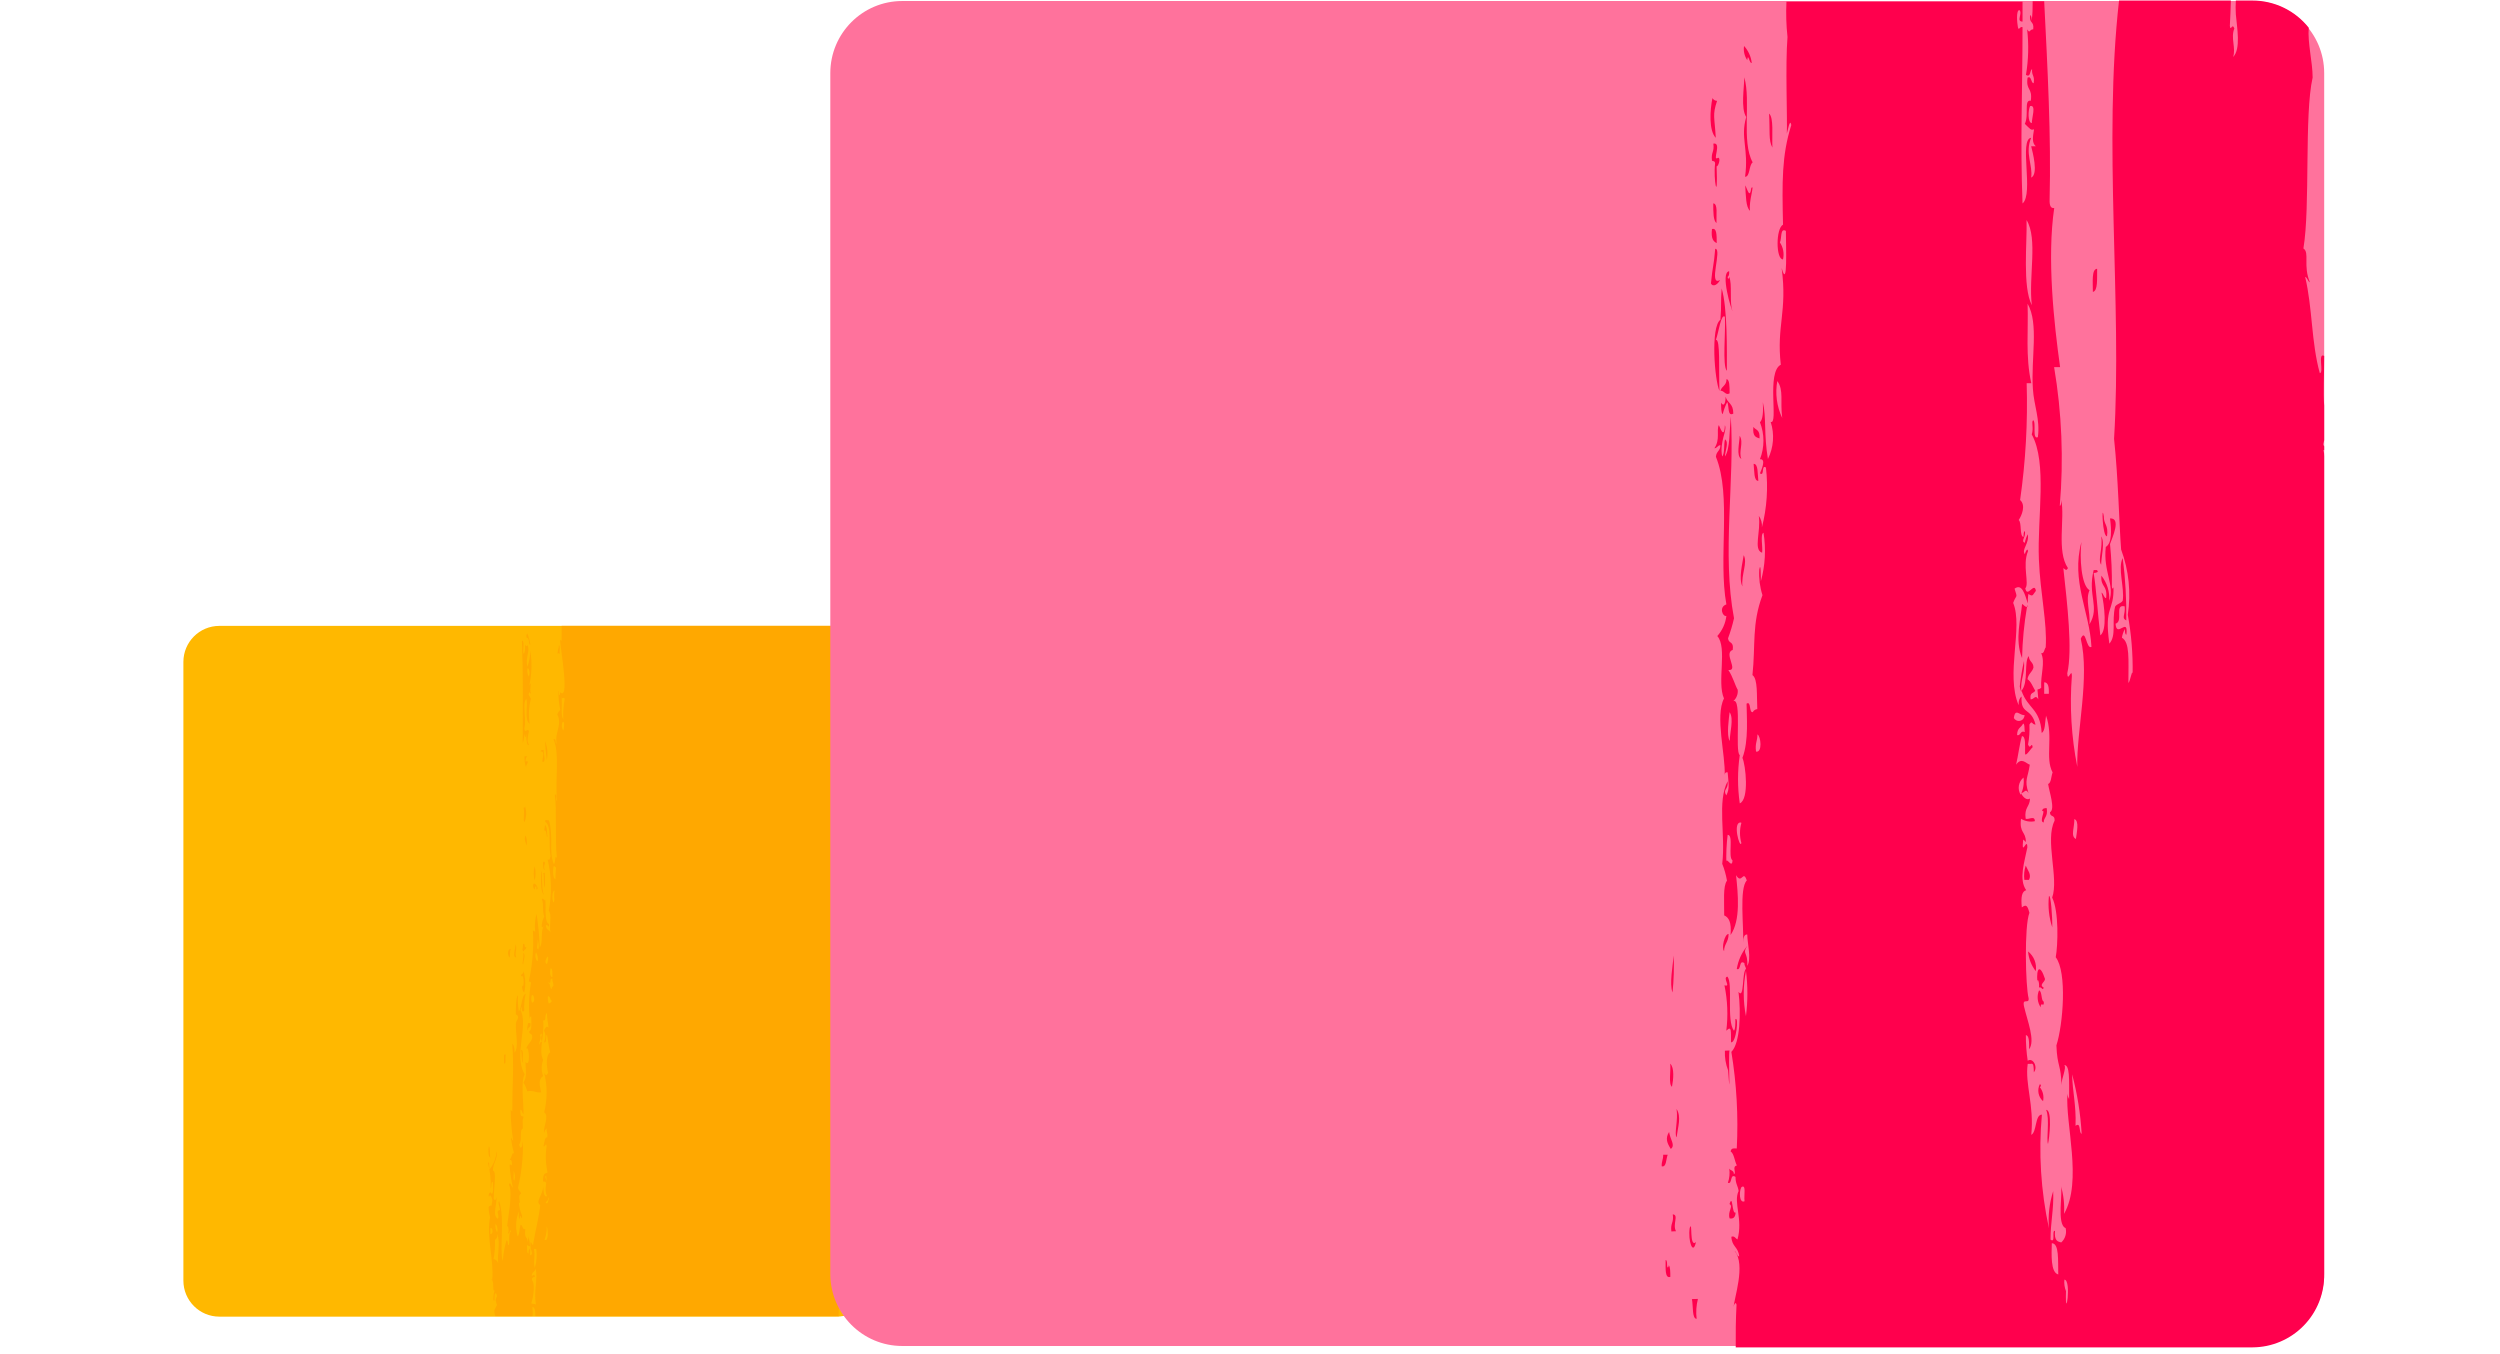
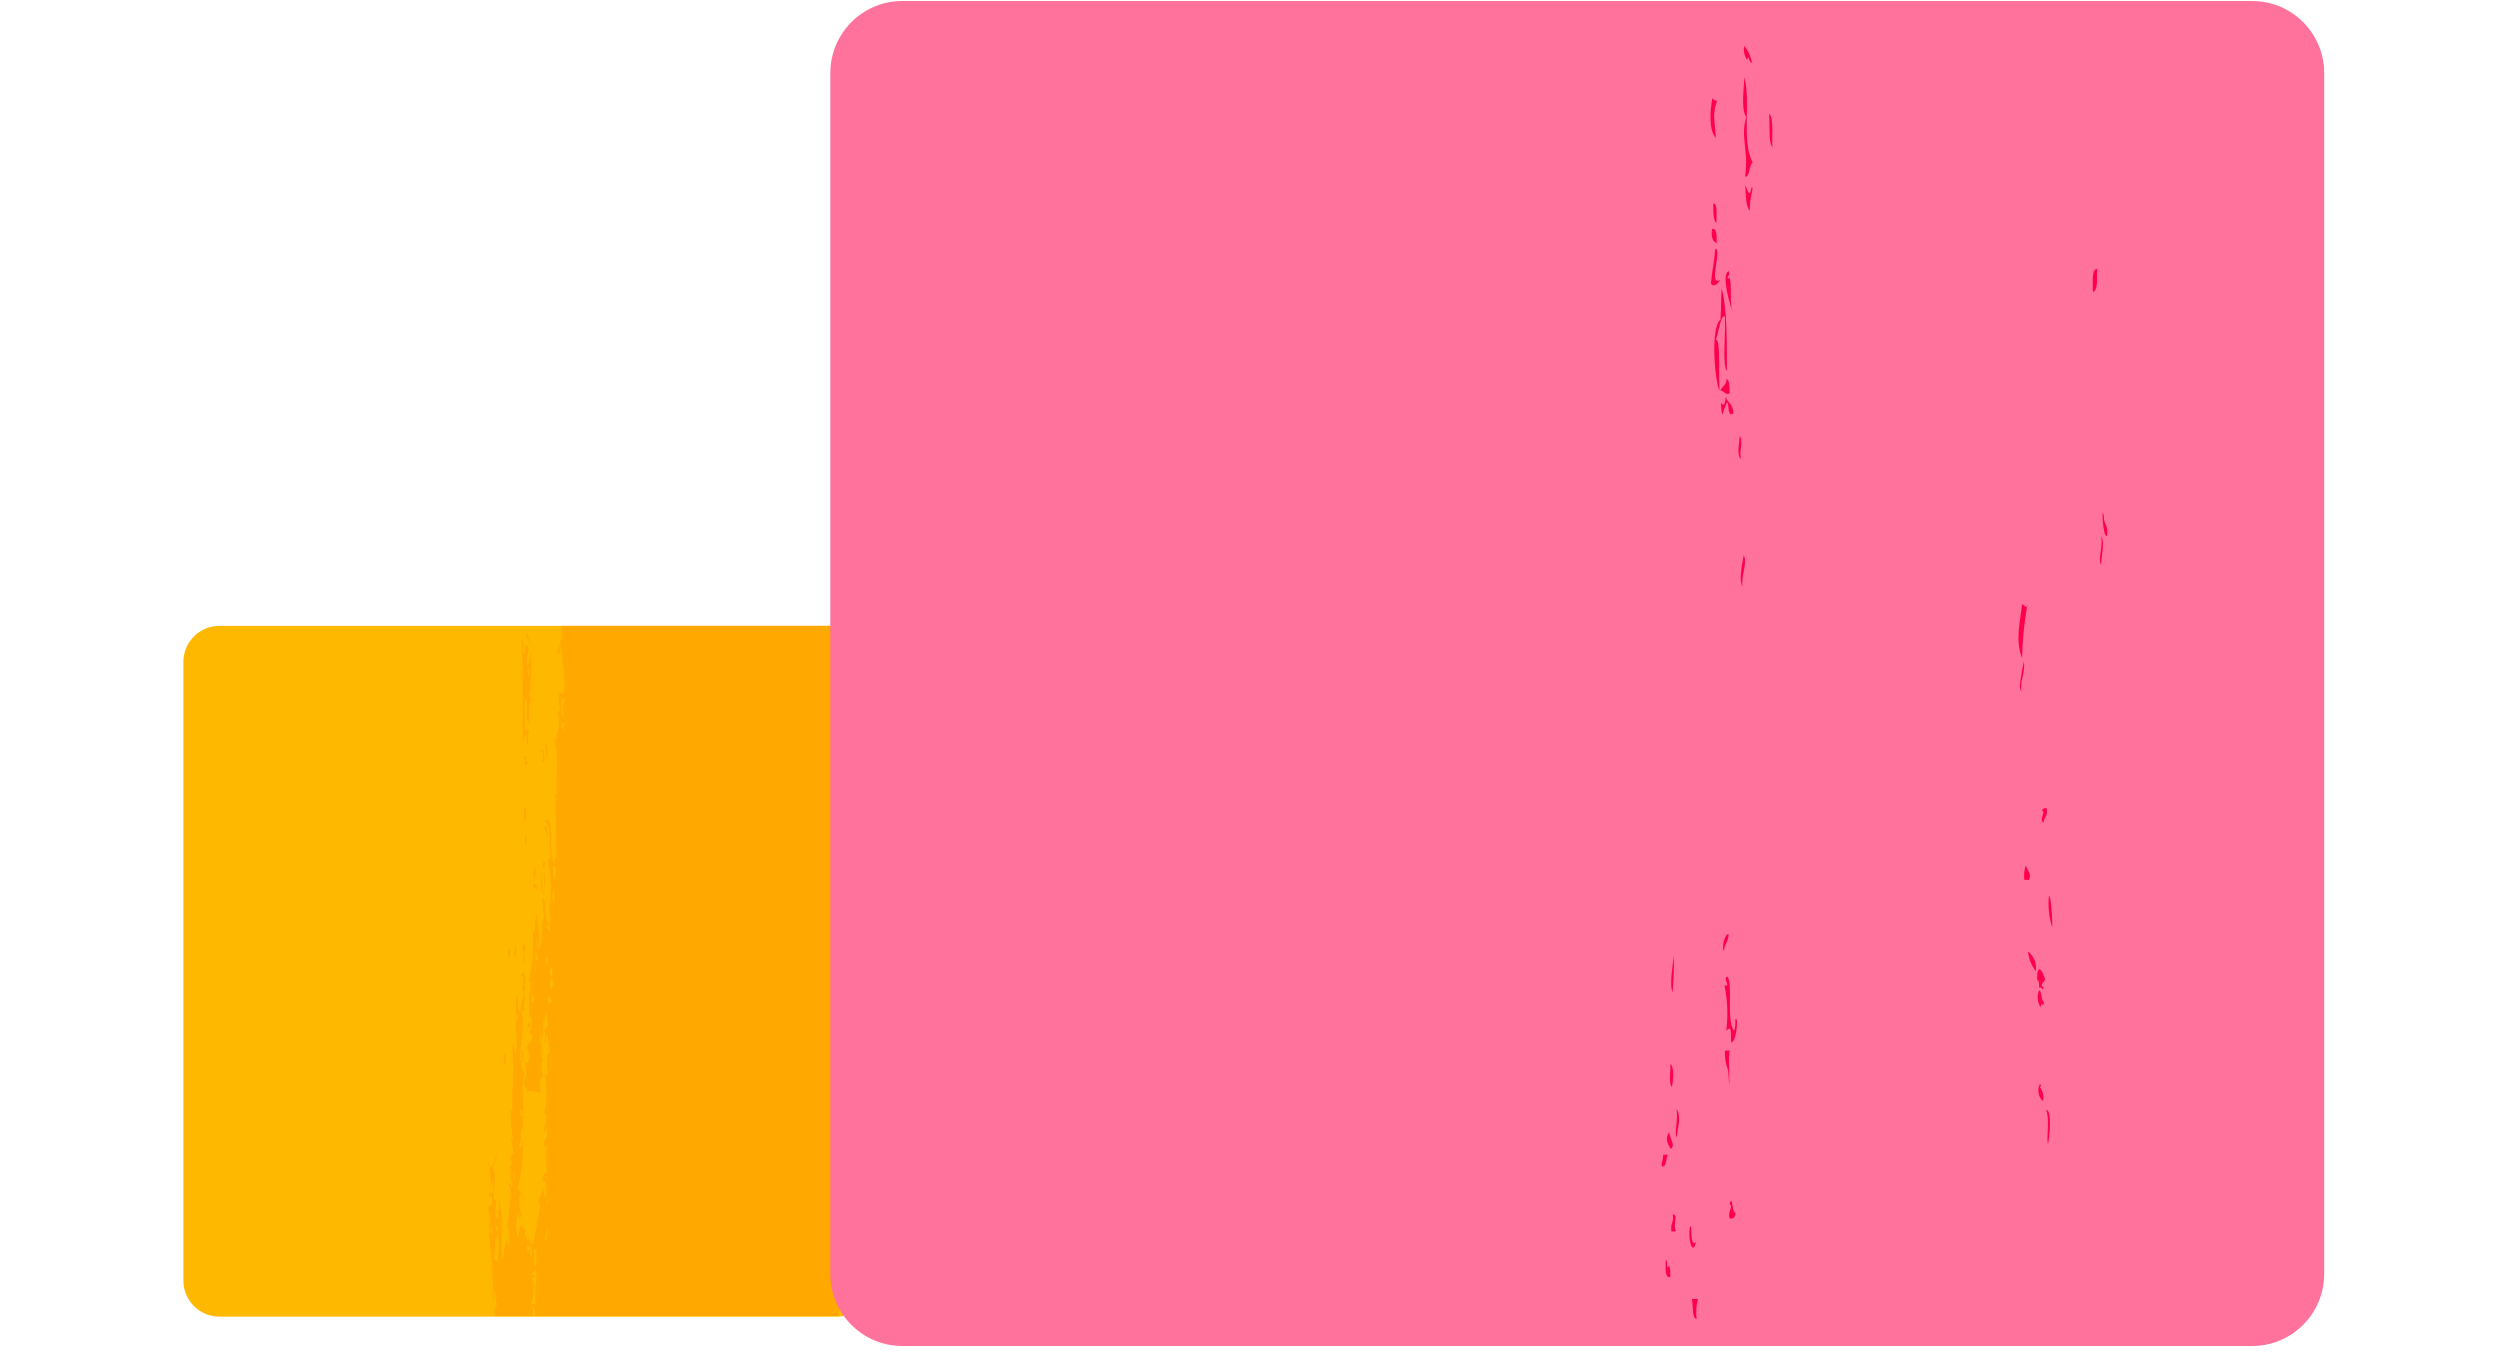
<svg xmlns="http://www.w3.org/2000/svg" width="96" height="52" viewBox="0 0 96 52" fill="none">
  <path d="M8.423 50.559H32.126C32.889 50.559 33.508 49.939 33.508 49.174V25.419C33.508 24.654 32.889 24.034 32.126 24.034L8.423 24.034C7.66 24.034 7.042 24.654 7.042 25.419L7.042 49.174C7.042 49.939 7.66 50.559 8.423 50.559Z" fill="#FFB800" />
  <path d="M18.869 49.13L18.901 49.17C18.896 49.143 18.892 49.12 18.869 49.13Z" fill="#FFA800" />
-   <path d="M18.834 44.456C18.79 44.354 18.834 44.084 18.772 44.013C18.75 44.146 18.732 44.421 18.834 44.456Z" fill="#FFA800" />
  <path d="M20.171 32.084C20.127 32.261 20.171 32.324 20.233 32.474C20.233 32.297 20.229 32.137 20.171 32.084Z" fill="#FFA800" />
  <path d="M20.136 31.578C20.219 31.381 20.228 31.16 20.162 30.957C20.162 31.001 20.136 31.023 20.105 31.015C20.158 31.227 20.073 31.445 20.136 31.578Z" fill="#FFA800" />
  <path d="M20.206 36.362C20.109 36.433 20.18 36.18 20.087 36.251C20.087 36.429 20.02 36.486 20.117 36.535C20.122 36.429 20.215 36.491 20.206 36.362Z" fill="#FFA800" />
  <path d="M20.091 37.041C20.091 36.872 20.21 36.655 20.091 36.597C20.131 36.784 20.024 36.988 20.091 37.041Z" fill="#FFA800" />
  <path d="M20.233 29.208C20.14 29.377 20.184 29.022 20.264 29.04H20.144C20.133 29.19 20.155 29.342 20.206 29.483C20.175 29.346 20.33 29.306 20.233 29.208Z" fill="#FFA800" />
  <path d="M20.365 24.753C20.341 24.601 20.301 24.453 20.246 24.309C20.246 24.34 20.246 24.376 20.215 24.367V24.478C20.365 24.513 20.277 24.771 20.365 24.753Z" fill="#FFA800" />
  <path d="M19.356 40.498C19.356 40.613 19.356 40.724 19.356 40.835C19.472 40.884 19.357 40.538 19.441 40.498H19.356Z" fill="#FFA800" />
  <path d="M20.003 40.312C20.056 40.436 20.003 40.782 20.096 40.813C20.021 40.627 20.158 40.356 20.003 40.312Z" fill="#FFA800" />
  <path d="M19.564 36.775C19.604 36.704 19.564 36.508 19.618 36.438C19.48 36.442 19.48 36.659 19.564 36.775Z" fill="#FFA800" />
  <path d="M20.043 37.831C20.043 37.964 20.074 38.075 20.131 38.111C20.194 37.831 20.182 37.54 20.096 37.267C20.122 37.445 19.998 37.347 20.007 37.494C20.153 37.347 20.118 38.062 20.043 37.831Z" fill="#FFA800" />
  <path d="M19.795 36.26C19.795 36.446 19.662 36.766 19.826 36.766C19.751 36.606 19.875 36.407 19.795 36.26Z" fill="#FFA800" />
  <path d="M21.46 24.779C21.46 24.904 21.371 25.086 21.433 25.117C21.433 25.05 21.464 25.081 21.491 25.117C21.473 25.019 21.526 24.784 21.46 24.779Z" fill="#FFA800" />
  <path d="M20.915 33.468C20.915 33.513 20.915 33.535 20.857 33.526C20.911 33.646 20.857 33.97 20.919 34.09C20.934 33.883 20.933 33.675 20.915 33.468V33.468Z" fill="#FFA800" />
  <path d="M20.769 33.415C20.795 33.739 20.724 34.21 20.892 34.369C20.768 34.103 20.861 33.642 20.769 33.415Z" fill="#FFA800" />
  <path d="M20.366 39.287H20.278C20.278 39.318 20.211 39.553 20.278 39.566C20.264 39.38 20.406 39.513 20.366 39.287Z" fill="#FFA800" />
  <path d="M32.202 50.55C32.202 50.132 32.259 49.662 32.242 49.125C32.286 49.125 32.326 49.125 32.33 49.067C32.405 49.55 32.429 50.04 32.401 50.527C32.712 50.464 32.992 50.294 33.193 50.048C33.394 49.801 33.504 49.492 33.504 49.174V25.419C33.504 25.051 33.358 24.699 33.099 24.439C32.84 24.18 32.489 24.034 32.122 24.034H21.566C21.566 24.225 21.566 24.411 21.566 24.606C21.535 24.606 21.521 24.526 21.508 24.606C21.535 24.988 21.88 26.936 21.508 26.581C21.508 26.621 21.508 26.692 21.477 26.692C21.446 26.692 21.477 26.532 21.446 26.523C21.44 26.769 21.462 27.015 21.513 27.256C21.465 27.307 21.426 27.365 21.398 27.429C21.606 27.841 21.287 28.13 21.375 28.556C21.3 28.556 21.375 28.339 21.256 28.387C21.504 28.96 21.305 29.941 21.393 30.748C21.318 30.748 21.42 30.433 21.305 30.526C21.389 31.112 21.305 32.213 21.384 32.949C21.291 32.776 21.344 33.158 21.265 33.176C21.065 32.688 21.265 32.155 21.079 31.494C21.034 31.525 20.924 31.432 20.933 31.552C21.203 31.729 21.048 32.439 21.145 32.883C21.101 32.91 21.145 33.06 21.03 33.003C21.181 33.649 21.196 34.32 21.074 34.973C21.207 35.133 21.074 35.523 21.141 35.812C21.096 35.692 20.972 35.727 20.963 35.537C21.039 35.47 21.092 35.705 21.079 35.479C20.866 35.408 21.003 34.676 20.924 34.525C20.924 34.671 20.875 34.449 20.809 34.525C20.893 34.764 20.809 34.969 20.901 35.195C20.813 35.324 20.729 35.794 20.901 35.532C20.733 35.732 20.87 36.18 20.729 36.384C20.71 35.952 20.669 35.521 20.605 35.093C20.541 35.313 20.523 35.544 20.552 35.772C20.534 35.77 20.517 35.764 20.502 35.755C20.486 35.746 20.473 35.733 20.463 35.719C20.502 36.381 20.449 37.046 20.304 37.693C20.335 37.693 20.384 37.693 20.388 37.747C20.309 38.213 20.294 38.688 20.344 39.158C20.344 39.087 20.344 39.02 20.401 39.042C20.401 39.286 20.432 39.579 20.317 39.606C20.317 39.735 20.445 39.655 20.437 39.828C20.428 40.001 20.255 40.085 20.206 40.272C20.317 40.094 20.384 41.031 20.18 40.782C20.18 41.133 20.251 41.324 20.1 41.572C20.166 41.675 20.215 41.787 20.246 41.905C20.53 41.86 20.561 41.976 20.778 41.945C20.711 41.647 20.676 41.43 20.857 41.324C20.783 41.123 20.783 40.903 20.857 40.702C20.671 40.325 20.915 39.815 20.857 39.184C20.999 39.211 20.893 38.994 21.003 38.896C21.003 39.1 21.043 39.273 21.065 39.46C20.972 39.38 20.95 39.46 20.888 39.575C20.925 39.643 20.944 39.719 20.944 39.797C20.944 39.874 20.925 39.95 20.888 40.019C21.012 40.081 20.941 39.779 21.003 39.735C21.048 39.948 21.07 40.214 21.127 40.405C20.963 40.516 20.977 40.933 21.048 41.195C20.977 41.31 20.968 41.31 20.897 41.195C21.02 41.695 21.02 42.217 20.897 42.717C21.11 42.859 20.831 43.321 20.897 43.507C20.904 43.44 20.936 43.378 20.986 43.334C20.986 43.507 21.034 43.498 21.017 43.671C20.902 43.671 20.91 43.884 20.871 44.013C20.928 44.066 20.968 43.84 20.99 44.013C20.939 44.349 20.951 44.692 21.026 45.025C20.933 45.078 20.848 45.025 20.853 45.371C20.876 45.365 20.9 45.367 20.922 45.377C20.943 45.386 20.961 45.403 20.972 45.424C21.008 45.282 20.884 45.193 20.972 45.14C21.03 45.446 20.87 45.677 21.008 45.93C20.875 46.001 20.871 45.712 20.857 45.539C20.857 45.903 20.534 46.134 20.747 46.276C20.68 46.835 20.565 47.212 20.468 47.803C20.423 47.803 20.415 47.714 20.379 47.692C20.322 47.993 20.53 48.166 20.352 48.202C20.376 47.956 20.355 47.708 20.291 47.47C20.298 47.55 20.278 47.63 20.233 47.696C20.299 47.448 20.118 47.647 20.171 47.195C20.056 47.243 20.078 47.03 19.989 47.03C19.945 47.164 19.954 47.403 19.879 47.474C19.784 47.159 19.801 46.82 19.927 46.516C19.927 46.596 19.896 46.809 19.958 46.795C19.958 46.485 20.065 46.99 20.047 46.68C19.978 46.518 19.936 46.345 19.923 46.169C20.043 46.28 19.843 45.916 20.012 45.832C19.98 45.735 19.91 45.721 19.892 45.61C20.028 45.029 20.092 44.432 20.082 43.835C20.047 43.919 20.082 44.088 19.967 44.066C19.967 44.008 19.941 43.999 19.936 43.951C20.065 43.778 19.936 43.4 20.078 43.329C20.078 43.041 20.047 43.05 20.105 42.886C20.038 42.837 19.967 42.921 19.985 42.61C20.043 42.61 20.043 42.757 20.105 42.775C20.105 42.331 19.994 41.528 20.149 41.252C19.706 40.529 20.313 39.362 19.98 38.776C20.02 38.776 20.007 38.679 20.038 38.665C20.038 38.812 20.038 38.865 20.131 38.829C20.12 38.603 20.138 38.377 20.184 38.155C20.02 38.239 20.047 38.678 19.923 38.838C19.888 38.633 19.878 38.425 19.892 38.217C19.803 38.292 19.808 38.798 19.808 38.954C19.808 38.954 19.901 38.98 19.896 39.065C19.892 39.149 19.817 39.211 19.812 39.291C19.786 39.668 19.936 40.214 19.759 40.418C19.759 40.218 19.733 40.13 19.671 40.081C19.741 41.022 19.671 41.603 19.671 42.672C19.64 42.672 19.635 42.628 19.609 42.619C19.612 43.015 19.645 43.409 19.706 43.8C19.666 43.8 19.657 43.706 19.617 43.689C19.644 43.897 19.685 44.103 19.741 44.306C19.671 44.186 19.644 44.496 19.569 44.536C19.631 44.536 19.662 44.576 19.657 44.701C19.653 44.825 19.582 44.634 19.569 44.758C19.588 45.042 19.63 45.324 19.693 45.601C19.64 45.601 19.591 45.317 19.547 45.495C19.702 45.841 19.494 46.795 19.471 47.128C19.507 46.959 19.564 47.301 19.502 47.354C19.578 47.425 19.591 47.128 19.617 47.292C19.502 47.372 19.591 47.736 19.533 47.803C19.476 47.869 19.533 47.612 19.445 47.638C19.374 47.897 19.327 48.161 19.303 48.428C19.175 47.905 19.396 46.857 19.17 46.125C19.099 46.174 19.197 46.369 19.201 46.462C19.006 46.502 19.201 46.658 19.117 46.8C18.878 46.666 19.117 46.196 19.051 45.956C19.051 46.028 19.051 46.094 18.993 46.072C18.936 46.05 18.966 46.005 18.962 45.961C18.962 45.61 19.082 44.98 18.927 44.949C18.927 44.674 19.135 44.452 19.064 44.212C19.053 44.462 18.963 44.701 18.807 44.896C18.767 44.896 18.807 44.492 18.745 44.674C18.821 44.986 18.854 45.307 18.843 45.628C18.891 45.584 18.843 45.353 18.927 45.397C18.927 45.57 18.966 45.841 18.873 45.841C18.825 45.681 18.719 45.93 18.785 45.956C18.812 45.806 18.896 46.001 18.904 46.067C18.913 46.134 18.878 46.205 18.878 46.294C18.855 46.289 18.831 46.293 18.811 46.303C18.79 46.314 18.773 46.331 18.763 46.351C18.765 46.485 18.784 46.618 18.82 46.746C18.665 47.465 18.984 48.464 18.9 49.152C18.98 49.294 18.9 49.595 18.993 49.556C18.962 49.622 18.918 49.928 18.966 49.95C19.015 49.973 18.966 49.684 19.02 49.666C19.073 49.649 19.068 49.729 19.082 49.777C19.002 49.928 19.042 49.95 19.082 50.115C19.051 50.172 19.02 50.23 18.993 50.288C18.966 50.345 18.993 50.461 19.02 50.536H20.445C20.477 50.43 20.445 50.341 20.445 50.19C20.543 50.19 20.556 50.359 20.561 50.536H32.135L32.202 50.55ZM33.402 47.292C33.468 47.332 33.402 47.607 33.433 47.736C33.291 47.643 33.393 47.523 33.402 47.292ZM33.145 48.482C33.278 48.482 33.145 48.65 33.18 48.819C33.105 48.739 33.123 48.624 33.145 48.482V48.482ZM20.428 38.497C20.39 38.406 20.39 38.304 20.428 38.213C20.521 38.181 20.561 38.519 20.428 38.497V38.497ZM20.587 36.575C20.646 36.677 20.668 36.796 20.649 36.912C20.578 36.886 20.525 36.699 20.587 36.575V36.575ZM20.676 36.46C20.561 36.406 20.676 36.269 20.64 36.069C20.69 36.193 20.702 36.329 20.676 36.46V36.46ZM20.791 40.01C20.742 40.01 20.738 40.054 20.733 40.125C20.658 40.014 20.817 39.912 20.733 39.73C20.769 39.73 20.786 39.73 20.791 39.673C20.848 39.792 20.729 39.775 20.809 40.005L20.791 40.01ZM18.829 47.39C18.829 47.314 18.829 47.239 18.829 47.163C18.94 47.115 18.94 47.425 18.829 47.385V47.39ZM19.09 47.328C19.032 47.226 19.01 47.107 19.029 46.99C19.064 47.037 19.089 47.092 19.099 47.149C19.11 47.207 19.107 47.267 19.09 47.323V47.328ZM19.13 48.508C19.118 48.468 19.095 48.431 19.064 48.403C19.032 48.374 18.994 48.354 18.953 48.344C19 48.103 19.018 47.857 19.006 47.612C19.046 47.559 19.117 47.563 19.09 47.381C19.228 47.692 19.082 48.202 19.13 48.504V48.508ZM19.75 45.335C19.684 45.313 19.75 45.06 19.715 44.945C19.777 45.064 19.79 45.202 19.75 45.331V45.335ZM20.299 48.135C20.224 48.135 20.242 47.949 20.237 47.798C20.25 47.818 20.267 47.834 20.289 47.843C20.31 47.853 20.334 47.856 20.357 47.851C20.366 48.02 20.277 47.945 20.299 48.131V48.135ZM20.578 50.097C20.508 50.044 20.516 50.097 20.401 50.048C20.494 49.782 20.552 49.24 20.423 49.16C20.423 49.059 20.477 49.027 20.543 49.041C20.516 48.881 20.499 48.979 20.423 48.992C20.423 48.828 20.547 48.854 20.569 48.703C20.658 49.156 20.49 49.538 20.578 50.093V50.097ZM20.538 48.69C20.463 48.464 20.565 48.246 20.503 47.958H20.592C20.624 48.202 20.606 48.449 20.538 48.686V48.69ZM20.91 47.612C20.97 47.448 20.998 47.275 20.995 47.101C21.048 47.199 21.07 47.709 20.91 47.607V47.612ZM20.959 46.201C20.959 46.094 21.07 46.152 21.043 45.974C21.052 45.993 21.062 46.011 21.074 46.028C21.048 46.107 21.052 46.24 20.959 46.196V46.201ZM21.149 37.183C21.225 37.183 21.207 37.369 21.212 37.52C21.119 37.534 21.101 37.294 21.149 37.179V37.183ZM21.03 36.739C21.083 36.739 21.03 36.952 21.003 37.023C20.884 36.957 20.981 36.792 21.03 36.73V36.739ZM21.074 38.541C21.042 38.452 21.03 38.356 21.039 38.261C21.132 38.23 21.119 38.412 21.189 38.426C21.183 38.453 21.169 38.478 21.148 38.497C21.128 38.516 21.102 38.528 21.074 38.532V38.541ZM21.242 37.862C21.225 37.876 21.211 37.893 21.201 37.913C21.191 37.933 21.185 37.955 21.185 37.977C21.11 37.977 21.141 37.755 21.065 37.755C21.065 37.689 21.096 37.72 21.096 37.755C21.172 37.755 21.096 37.538 21.212 37.587C21.198 37.707 21.251 37.693 21.251 37.853L21.242 37.862ZM21.273 34.649C21.181 34.649 21.194 34.17 21.3 34.205C21.251 34.396 21.309 34.463 21.273 34.631V34.649ZM21.327 33.761C21.234 33.761 21.216 33.375 21.265 33.256C21.313 33.256 21.313 33.309 21.353 33.309C21.337 33.453 21.329 33.599 21.327 33.744V33.761ZM21.632 28.063C21.6 28.014 21.581 27.957 21.575 27.899C21.57 27.84 21.579 27.781 21.601 27.726C21.694 27.651 21.659 27.997 21.632 28.041V28.063ZM21.632 27.62C21.53 27.504 21.588 27.065 21.57 26.776C21.628 26.874 21.623 26.736 21.685 26.83C21.639 27.08 21.619 27.334 21.628 27.589L21.632 27.62Z" fill="#FFA800" />
  <path d="M20.875 28.796C20.831 28.796 20.769 28.796 20.76 28.853C20.933 28.853 20.84 29.066 20.822 29.248C20.994 29.306 20.866 28.947 20.875 28.796Z" fill="#FFA800" />
  <path d="M20.91 33.074C20.91 33.145 20.879 33.109 20.852 33.074C20.852 33.22 20.852 33.402 20.915 33.407C20.848 33.18 20.972 33.198 20.91 33.074Z" fill="#FFA800" />
  <path d="M21.021 32.115C20.99 31.875 21.021 31.791 20.928 31.671C20.928 31.778 20.897 31.796 20.902 31.898C20.999 31.818 20.986 32.257 21.021 32.115Z" fill="#FFA800" />
  <path d="M20.365 24.983C20.362 25.196 20.323 25.406 20.25 25.605C20.166 25.223 20.374 25.001 20.25 24.757C20.25 24.846 20.184 24.802 20.162 24.757C20.162 24.908 20.162 25.09 20.104 25.099C20.051 25.037 20.17 24.628 20.042 24.593C20.095 26.009 20.073 27.127 20.073 28.534C20.117 28.445 20.113 28.267 20.162 28.192C20.162 28.236 20.162 28.303 20.188 28.303C20.215 28.303 20.188 28.192 20.219 28.192C20.193 28.401 20.259 28.716 20.312 28.583C20.215 28.489 20.277 28.236 20.312 28.077C20.255 27.935 20.157 28.197 20.135 27.97C20.232 27.606 20.038 27.02 20.21 26.838C20.29 27.038 20.117 27.651 20.339 27.793C20.289 27.473 20.305 27.147 20.387 26.834L20.299 26.67C20.348 26.461 20.352 26.714 20.387 26.608C20.312 26.506 20.445 26.062 20.325 26.328C20.422 25.886 20.435 25.43 20.365 24.983V24.983ZM20.312 25.995C20.254 25.895 20.234 25.777 20.255 25.663C20.33 25.64 20.365 25.902 20.294 25.995H20.312Z" fill="#FFA800" />
  <path d="M20.53 33.256C20.483 33.441 20.483 33.634 20.53 33.819C20.579 33.635 20.579 33.44 20.53 33.256V33.256Z" fill="#FFA800" />
  <path d="M20.933 28.454C20.939 28.699 20.962 28.944 20.999 29.186C21.044 28.941 21.021 28.687 20.933 28.454V28.454Z" fill="#FFA800" />
  <path d="M20.539 34.157C20.539 34.086 20.539 34.023 20.596 34.041V34.152C20.72 34.152 20.57 33.912 20.508 33.93C20.446 33.948 20.472 34.143 20.539 34.157Z" fill="#FFA800" />
  <path d="M86.485 0.039H34.647C33.121 0.039 31.884 1.279 31.884 2.808V48.917C31.884 50.446 33.121 51.686 34.647 51.686H86.485C88.011 51.686 89.249 50.446 89.249 48.917V2.808C89.249 1.279 88.011 0.039 86.485 0.039Z" fill="#FF729C" />
  <path d="M78.174 37.294C78.196 37.153 78.18 37.008 78.128 36.874C78.076 36.741 77.989 36.624 77.877 36.535C77.901 36.811 78.004 37.075 78.174 37.294V37.294Z" fill="#FF004D" />
  <path d="M64.017 48.602C64.017 48.517 64.017 48.384 63.96 48.384C63.96 48.717 63.929 49.103 64.141 49.032C64.141 48.872 64.141 48.633 64.079 48.588C64.079 48.659 64.03 48.726 64.017 48.602Z" fill="#FF004D" />
  <path d="M64.093 43.467C63.933 43.72 64.026 43.911 64.159 44.119C64.345 43.977 64.137 43.769 64.093 43.467Z" fill="#FF004D" />
  <path d="M64.27 36.69C64.239 37.063 64.097 37.8 64.226 38.111C64.273 37.639 64.288 37.164 64.27 36.69V36.69Z" fill="#FF004D" />
  <path d="M66.325 15.438C66.404 15.576 66.325 16.015 66.559 15.882C66.559 15.478 66.338 15.496 66.263 15.234C66.263 15.536 66.174 15.616 66.09 15.46C66.09 15.624 66.09 15.864 66.152 15.904C66.192 15.743 66.25 15.586 66.325 15.438V15.438Z" fill="#FF004D" />
  <path d="M64.204 41.732C64.261 41.448 64.301 41 64.137 40.844C64.168 41.102 64.062 41.639 64.204 41.732Z" fill="#FF004D" />
  <path d="M77.722 25.379C77.648 25.703 77.593 26.032 77.559 26.364C77.573 26.434 77.593 26.504 77.616 26.572C77.581 26.044 77.762 25.911 77.722 25.379Z" fill="#FF004D" />
  <path d="M78.479 31.582C78.479 31.374 78.647 31.378 78.594 31.032C78.523 31.032 78.426 31.032 78.417 31.148C78.581 31.081 78.275 31.56 78.479 31.582Z" fill="#FF004D" />
  <path d="M77.788 33.238C77.729 33.415 77.711 33.603 77.735 33.788H77.912C78.023 33.58 77.859 33.415 77.788 33.238Z" fill="#FF004D" />
  <path d="M77.647 23.195C77.607 23.723 77.355 24.567 77.647 25.272C77.662 24.612 77.726 23.953 77.837 23.302C77.758 23.32 77.722 23.222 77.647 23.195Z" fill="#FF004D" />
  <path d="M77.881 23.297C77.876 23.273 77.869 23.249 77.859 23.226C77.859 23.248 77.859 23.275 77.859 23.301L77.881 23.297Z" fill="#FF004D" />
  <path d="M64.38 42.584C64.447 43.001 64.283 43.547 64.38 43.675C64.434 43.263 64.571 42.886 64.38 42.584Z" fill="#FF004D" />
  <path d="M80.366 11.209C80.561 11.173 80.525 10.712 80.53 10.321C80.313 10.33 80.366 10.823 80.366 11.209Z" fill="#FF004D" />
  <path d="M80.91 20.59C80.972 20.147 80.781 20.147 80.786 19.827C80.693 19.259 80.733 20.639 80.91 20.59Z" fill="#FF004D" />
  <path d="M66.918 36.154C66.918 36.198 66.918 36.242 66.918 36.287C66.921 36.242 66.921 36.198 66.918 36.154Z" fill="#FF004D" />
  <path d="M66.236 40.347C66.225 40.606 66.267 40.864 66.36 41.106C66.462 42.562 66.36 40.614 66.413 40.338L66.236 40.347Z" fill="#FF004D" />
  <path d="M80.685 21.686C80.685 21.376 80.84 20.83 80.685 20.595C80.76 21.038 80.543 21.491 80.685 21.686Z" fill="#FF004D" />
  <path d="M66.329 37.502C66.135 37.551 66.489 37.92 66.219 37.835C66.338 38.409 66.362 38.998 66.29 39.579C66.498 39.375 66.467 39.579 66.471 40.023C66.666 40.076 66.781 39.011 66.639 39.136C66.639 39.3 66.639 39.539 66.582 39.579C66.285 39.184 66.56 37.738 66.329 37.502Z" fill="#FF004D" />
  <path d="M64.04 44.341H63.867C63.867 44.55 63.801 44.585 63.809 44.785C63.995 44.838 63.973 44.505 64.04 44.341Z" fill="#FF004D" />
  <path d="M66.417 46.786C66.55 46.813 66.639 46.751 66.647 46.56C66.501 46.649 66.546 45.815 66.413 46.236C66.577 46.329 66.329 46.516 66.417 46.786Z" fill="#FF004D" />
  <path d="M66.205 36.522C66.205 36.238 66.378 36.189 66.378 35.865C66.227 35.856 66.094 36.407 66.205 36.522Z" fill="#FF004D" />
  <path d="M64.359 47.279C64.212 47.017 64.482 46.649 64.234 46.631C64.283 46.964 64.137 46.955 64.181 47.288L64.359 47.279Z" fill="#FF004D" />
  <path d="M65.922 9.336C65.922 9.021 65.922 8.737 65.74 8.795C65.696 9.172 65.798 9.274 65.922 9.336Z" fill="#FF004D" />
  <path d="M67.267 2.413C67.239 2.172 67.135 1.945 66.971 1.765C66.942 1.956 66.986 2.152 67.095 2.311C67.126 1.992 67.183 2.475 67.267 2.413Z" fill="#FF004D" />
  <path d="M65.789 7.81C65.789 8.156 65.789 8.466 65.913 8.568C65.9 8.262 65.975 7.818 65.789 7.81Z" fill="#FF004D" />
  <path d="M66.236 12.163C66.272 12.713 66.13 14.058 66.312 14.24C66.312 13.494 66.338 11.826 66.112 11.076C66.068 11.626 66.112 11.679 66.064 12.278C65.678 12.553 65.842 14.621 66.028 15.012C65.993 14.187 66.068 13.015 65.891 13.05C65.997 12.767 66.086 12.025 66.236 12.163Z" fill="#FF004D" />
  <path d="M66.803 16.734C66.803 16.969 66.657 17.524 66.869 17.621C66.75 17.355 66.971 16.987 66.803 16.734Z" fill="#FF004D" />
  <path d="M66.958 21.318C66.918 21.607 66.754 22.206 66.909 22.521C66.861 22.046 67.117 21.611 66.958 21.318Z" fill="#FF004D" />
  <path d="M78.329 41.634C78.275 41.741 78.258 41.863 78.28 41.981C78.302 42.099 78.363 42.206 78.453 42.286C78.474 42.193 78.473 42.095 78.452 42.002C78.43 41.908 78.388 41.82 78.329 41.745C78.373 41.732 78.395 41.652 78.329 41.634Z" fill="#FF004D" />
  <path d="M66.417 15.105C66.417 14.835 66.417 14.573 66.298 14.559C66.298 14.817 66.121 14.812 66.067 15.003C66.222 15.003 66.258 15.194 66.417 15.105Z" fill="#FF004D" />
  <path d="M66.98 2.968C66.98 3.358 66.838 4.166 67.055 4.494C66.821 5.302 67.157 5.706 67.011 6.789C67.206 6.789 67.153 6.345 67.303 6.234C66.861 5.444 67.246 3.878 66.98 2.968Z" fill="#FF004D" />
  <path d="M65.886 5.293C65.842 4.49 65.749 4.428 65.935 3.873C65.899 3.872 65.864 3.862 65.832 3.843C65.801 3.825 65.776 3.798 65.758 3.767C65.661 4.233 65.616 5.014 65.886 5.293Z" fill="#FF004D" />
  <path d="M66.05 10.752C65.581 11.023 66.147 9.54 65.864 9.554C65.811 10.219 65.762 10.224 65.7 10.885C65.789 11.049 65.975 10.907 66.05 10.752Z" fill="#FF004D" />
-   <path d="M65.975 6.057C65.722 6.234 66.139 5.449 65.793 5.515C65.838 5.848 65.696 5.839 65.74 6.172C65.784 6.194 65.855 6.172 65.86 6.279C65.784 6.878 65.979 7.898 65.917 6.385C65.975 6.416 66.094 6.066 65.975 6.057Z" fill="#FF004D" />
  <path d="M66.528 11.937C66.404 11.662 66.528 10.88 66.4 10.632C66.4 10.694 66.355 10.756 66.342 10.632C66.386 10.605 66.408 10.539 66.4 10.415C66.041 10.459 66.497 11.95 66.528 11.937Z" fill="#FF004D" />
  <path d="M78.572 42.619C78.718 42.948 78.572 43.755 78.643 43.928C78.696 43.711 78.816 42.619 78.572 42.619Z" fill="#FF004D" />
  <path d="M65.124 47.696C64.859 47.944 65.005 46.808 64.885 47.155C64.81 47.647 65.014 48.233 65.124 47.696Z" fill="#FF004D" />
  <path d="M67.25 7.219C67.188 7.663 67.1 7.255 67.016 7.117C67.042 7.508 67.038 7.965 67.202 8.094C67.14 7.738 67.396 7.046 67.25 7.219Z" fill="#FF004D" />
  <path d="M78.298 38.031C78.254 38.136 78.237 38.252 78.249 38.365C78.26 38.479 78.3 38.589 78.364 38.683C78.364 38.617 78.364 38.554 78.422 38.572C78.48 38.59 78.488 38.572 78.48 38.461C78.373 38.435 78.422 38.057 78.298 38.031Z" fill="#FF004D" />
  <path d="M78.235 37.707C78.235 37.529 78.32 37.707 78.297 37.92C78.399 37.875 78.448 38.08 78.475 37.92C78.28 37.818 78.537 37.702 78.528 37.591C78.346 37.028 78.187 37.134 78.235 37.707Z" fill="#FF004D" />
  <path d="M78.678 34.414C78.637 34.818 78.68 35.226 78.807 35.612C78.816 35.208 78.749 34.321 78.678 34.414Z" fill="#FF004D" />
-   <path d="M67.33 16.392C67.29 16.76 67.432 16.791 67.565 16.836C67.591 16.481 67.414 16.521 67.33 16.392Z" fill="#FF004D" />
-   <path d="M67.52 18.465C67.489 18.194 67.52 17.803 67.339 17.812C67.37 18.083 67.343 18.473 67.52 18.465Z" fill="#FF004D" />
  <path d="M64.97 49.884C65.023 50.154 64.97 50.643 65.151 50.643C65.12 50.388 65.136 50.129 65.2 49.879L64.97 49.884Z" fill="#FF004D" />
-   <path d="M89.248 48.916V17.524C89.248 17.448 89.248 17.373 89.213 17.289C89.224 17.284 89.237 17.284 89.248 17.289V17.138C89.227 17.116 89.213 17.088 89.208 17.058C89.225 17.008 89.238 16.958 89.248 16.907V15.576C89.208 15.039 89.248 14.475 89.248 13.667C88.987 13.521 89.248 14.32 89.08 14.329C88.748 13.121 88.805 11.848 88.518 10.632C88.602 10.654 88.619 10.805 88.699 10.841C88.429 10.188 88.699 9.704 88.451 9.54C88.721 7.934 88.478 4.419 88.805 2.977C88.805 2.378 88.606 1.645 88.655 1.064C88.396 0.738 88.068 0.475 87.694 0.295C87.319 0.114 86.909 0.021 86.494 0.021H85.856C85.845 0.197 85.845 0.373 85.856 0.549C85.901 1.073 86.056 1.881 85.75 2.191C85.87 1.854 85.648 1.455 85.799 1.095C85.715 0.856 85.657 1.237 85.626 0.993C85.644 0.668 85.657 0.344 85.666 0.021H81.371C80.755 5.457 81.495 11.679 81.18 16.849C81.344 18.402 81.371 20.049 81.451 21.101C81.748 21.901 81.836 22.764 81.707 23.608C81.843 24.35 81.905 25.104 81.893 25.858C81.867 25.698 81.805 26.164 81.73 26.226C81.73 25.312 81.791 24.669 81.481 24.487C81.499 24.369 81.538 24.256 81.597 24.154C81.597 24.238 81.597 24.371 81.654 24.371C81.734 23.652 81.273 24.535 81.238 23.95C81.552 23.861 81.176 23.186 81.588 23.284C81.619 23.626 81.451 23.728 81.65 23.825C81.661 23.024 81.615 22.224 81.513 21.429C81.309 21.806 81.588 22.565 81.513 23.067C81.437 23.182 81.3 23.177 81.22 23.293C81.083 23.87 81.282 24.398 80.999 24.717C80.791 23.226 81.185 23.528 81.158 22.53C81.158 22.592 81.11 22.654 81.096 22.53C81.103 21.983 81.079 21.436 81.025 20.892C81.11 20.643 81.468 19.885 81.025 19.907C81.083 20.351 81.105 20.861 80.862 21.003C80.755 21.948 81.216 22.472 80.995 23.075C81.018 22.725 80.911 22.379 80.693 22.104C80.658 22.574 80.937 22.45 80.875 22.969C80.791 22.969 80.778 22.791 80.698 22.756C80.813 23.266 80.919 24.203 80.653 24.398C80.543 23.51 80.507 22.676 80.397 22.002C80.481 22.002 80.623 21.97 80.516 21.89H80.397C80.153 22.876 80.645 23.297 80.237 23.972C80.273 23.479 80.073 23.044 80.237 22.663C79.918 22.481 79.852 21.407 79.927 20.812C79.52 22.33 80.242 23.475 80.312 24.842C80.104 24.944 80.1 24.083 79.901 24.527C80.255 26.022 79.733 28.077 79.768 29.448C79.54 28.299 79.47 27.124 79.56 25.956C79.56 25.614 79.396 26.239 79.383 25.853C79.591 24.966 79.383 23.191 79.232 21.815C79.316 21.86 79.334 21.944 79.409 21.815C78.966 21.167 79.299 19.911 79.152 19.201C79.152 19.286 79.152 19.419 79.095 19.423C79.248 17.646 79.175 15.857 78.878 14.098H79.108C78.873 12.416 78.599 9.922 78.882 7.987C78.754 8.009 78.696 7.903 78.705 7.663C78.767 5.231 78.626 2.617 78.497 0.048H78.054C78.054 0.296 78.054 0.549 78.014 0.802C78.014 0.718 78.014 0.585 77.957 0.585C77.913 0.922 78.116 0.789 78.076 1.126C77.917 1.126 77.961 1.313 77.842 1.126C77.909 1.708 77.894 2.297 77.797 2.875C77.983 2.995 77.939 2.702 78.032 2.653C78.01 2.915 78.138 2.884 78.094 3.194C77.979 3.194 78.019 2.897 77.859 2.981C77.784 3.492 78.054 3.345 77.983 3.869C77.704 3.811 77.921 4.423 77.753 4.756C77.975 4.965 77.979 5.009 78.107 4.965C78.059 5.262 78.019 5.48 78.174 5.617H77.997C78.05 5.83 78.284 6.691 77.997 6.82C78.067 6.341 77.749 5.884 77.997 5.289C77.519 5.351 78.107 7.441 77.665 7.814C77.572 5.391 77.665 3.545 77.665 1.042C77.563 0.998 77.519 1.206 77.487 1.042C77.457 0.878 77.412 0.403 77.541 0.385C77.687 0.505 77.403 0.829 77.665 0.829C77.665 0.62 77.665 0.345 77.665 0.066H68.6C68.578 0.517 68.591 0.97 68.64 1.419C68.552 2.511 68.64 4.552 68.614 5.134C68.649 5.036 68.733 4.508 68.786 4.801C68.415 5.981 68.432 6.989 68.468 8.63C68.189 8.764 68.189 9.962 68.468 9.962C68.493 9.851 68.496 9.735 68.475 9.623C68.455 9.511 68.412 9.404 68.348 9.309C68.428 9.167 68.348 8.733 68.578 8.866C68.578 9.425 68.654 11.165 68.415 10.29C68.64 11.977 68.211 12.509 68.383 14.005C67.821 14.289 68.304 16.326 67.994 16.201C68.147 16.672 68.108 17.183 67.888 17.626C67.728 16.685 67.834 16.028 67.693 15.443C67.715 15.806 67.693 16.117 67.582 16.215C67.761 16.671 67.761 17.178 67.582 17.635C67.843 17.608 67.622 18.078 67.582 18.176C67.772 18.309 67.622 17.821 67.812 17.954C67.902 18.724 67.849 19.503 67.657 20.253C67.672 20.095 67.63 19.938 67.538 19.809C67.626 20.417 67.316 21.11 67.666 21.225C67.697 20.998 67.586 20.51 67.719 20.457C67.819 21.079 67.784 21.714 67.617 22.321C67.617 22.175 67.617 21.527 67.555 21.877C67.536 22.208 67.578 22.539 67.679 22.854C67.263 23.967 67.418 24.757 67.294 25.924C67.507 26.067 67.454 26.728 67.48 27.229C67.444 27.232 67.409 27.245 67.379 27.265C67.349 27.285 67.324 27.312 67.308 27.345C67.153 27.38 67.254 26.901 67.068 27.021C67.068 27.464 67.161 28.454 66.909 29.102C67.033 29.373 67.179 30.691 66.807 30.85C66.718 30.235 66.718 29.61 66.807 28.995C66.608 28.884 66.9 26.745 66.555 26.927C66.618 26.873 66.666 26.805 66.696 26.727C66.727 26.65 66.737 26.566 66.727 26.484C66.63 26.328 66.546 25.991 66.369 25.729C66.785 25.769 66.165 25.077 66.537 24.957C66.586 24.606 66.382 24.735 66.356 24.513C66.45 24.262 66.527 24.004 66.586 23.741C66.116 21.269 66.621 18.442 66.462 15.988C66.409 16.543 66.435 17.235 66.24 17.528C66.24 17.333 66.4 16.978 66.24 16.871C66.187 17.062 66.24 17.417 66.13 17.528C66.023 16.942 66.333 16.543 66.236 16.326C66.209 16.956 66.015 16.303 66.001 16.326C65.904 16.543 66.063 16.871 65.833 17.213C65.944 17.213 65.961 17.089 66.063 17.098C66.063 17.324 65.908 17.315 65.891 17.541C66.502 19.046 65.97 21.429 66.293 23.209C65.992 23.311 66.152 23.692 66.293 23.652C66.259 23.94 66.136 24.209 65.944 24.424C66.342 24.868 65.921 26.2 66.201 26.821C65.851 27.5 66.267 29.018 66.227 29.767C66.227 29.683 66.271 29.643 66.342 29.657C66.369 30.043 66.435 30.278 66.289 30.544C66.143 30.291 66.378 30.34 66.342 29.998C65.93 30.793 66.267 32.04 66.134 33.171C66.218 33.38 66.279 33.597 66.316 33.819C66.156 34.028 66.214 34.636 66.209 35.151C66.382 35.226 66.497 35.408 66.453 35.905C66.851 35.337 66.736 34.307 66.665 33.606C66.891 33.983 66.931 33.376 67.077 33.81C66.781 34.108 66.967 35.608 66.936 36.198C66.936 36.025 66.975 35.865 67.095 35.887C67.095 36.216 67.263 36.819 67.095 37.09C67.13 36.54 66.882 36.646 67.095 36.322C66.883 36.576 66.744 36.883 66.692 37.21C66.874 37.285 66.763 36.833 66.984 36.983C66.984 37.094 67.033 37.112 67.046 37.201C66.882 37.352 66.989 38.395 66.758 38.088C66.86 38.883 66.82 40.068 66.484 40.392C66.686 41.617 66.756 42.861 66.692 44.102C66.603 44.102 66.475 44.066 66.457 44.217C66.59 44.297 66.608 44.594 66.696 44.754C66.493 44.794 66.696 45.051 66.581 45.087C66.581 44.931 66.453 44.962 66.404 44.874C66.429 45.057 66.411 45.244 66.351 45.419C66.533 45.495 66.418 45.042 66.643 45.193C66.643 45.464 66.736 45.531 66.763 45.735C66.55 46.178 66.94 46.818 66.719 47.594C66.643 47.563 66.608 47.443 66.484 47.492C66.506 47.891 66.75 47.869 66.785 48.246C66.701 48.246 66.683 48.069 66.608 48.033C67.051 48.566 66.577 49.875 66.568 50.221C66.568 50.101 66.661 49.955 66.683 50.106C66.652 50.674 66.648 51.211 66.652 51.739H86.498C86.865 51.737 87.227 51.663 87.564 51.519C87.901 51.376 88.207 51.167 88.463 50.904C88.719 50.642 88.92 50.331 89.055 49.989C89.189 49.648 89.255 49.283 89.248 48.916ZM78.023 4.725C77.859 4.725 77.877 4.215 77.957 4.073C78.205 4.011 78.014 4.543 78.023 4.725V4.725ZM66.422 27.358C66.586 27.598 66.422 28.139 66.422 28.454C66.289 28.241 66.391 27.58 66.418 27.34L66.422 27.358ZM66.293 33.154C66.281 32.788 66.297 32.421 66.342 32.057C66.586 32.057 66.342 32.914 66.528 33.038C66.515 33.402 66.267 32.83 66.293 33.136V33.154ZM66.869 31.605C66.798 31.856 66.798 32.122 66.869 32.373C66.812 32.621 66.506 31.525 66.86 31.587L66.869 31.605ZM66.989 46.13C66.785 46.214 66.776 45.752 66.869 45.588C67.064 45.451 66.962 45.908 66.989 46.112V46.13ZM67.046 39.029C66.931 38.452 66.931 37.858 67.046 37.281C67.117 37.855 67.117 38.437 67.046 39.011V39.029ZM67.431 28.858C67.387 28.529 67.489 28.458 67.485 28.201C67.618 28.268 67.684 28.911 67.431 28.862V28.858ZM68.251 14.635C68.503 14.985 68.353 15.416 68.437 16.05C68.225 15.604 68.16 15.102 68.251 14.617V14.635ZM79.653 31.454C79.852 31.507 79.746 31.978 79.715 32.217C79.493 32.106 79.671 31.765 79.653 31.436V31.454ZM78.674 26.643H78.497C78.497 26.497 78.497 26.355 78.497 26.2C78.648 26.2 78.688 26.373 78.674 26.643ZM77.82 8.449C78.262 9.172 77.89 10.636 78.023 11.719C77.656 11.018 77.846 9.305 77.82 8.449ZM77.332 27.575C77.381 27.163 77.567 27.491 77.74 27.456C77.743 27.505 77.728 27.553 77.7 27.594C77.671 27.634 77.63 27.663 77.582 27.676C77.535 27.69 77.484 27.687 77.439 27.668C77.394 27.648 77.356 27.614 77.332 27.571V27.575ZM77.749 28.112C77.58 28.028 77.598 28.268 77.457 28.228C77.457 27.939 77.616 27.948 77.687 27.784C77.753 27.797 77.735 27.975 77.749 28.108V28.112ZM77.704 29.861C77.732 30.086 77.694 30.314 77.594 30.517C77.529 30.413 77.505 30.288 77.525 30.166C77.546 30.045 77.609 29.935 77.704 29.856V29.861ZM78.789 47.74C79.077 47.74 79.024 48.397 79.037 48.939C78.736 48.863 78.78 48.153 78.789 47.736V47.74ZM79.334 49.582C79.279 49.441 79.257 49.289 79.272 49.138C79.564 49.147 79.294 50.86 79.334 49.578V49.582ZM79.259 46.613C79.283 46.246 79.241 45.878 79.135 45.526C79.228 45.779 78.962 47.022 79.321 47.159C79.344 47.258 79.341 47.361 79.311 47.457C79.282 47.554 79.227 47.641 79.152 47.709C79.015 47.678 78.878 47.647 78.913 47.266C78.772 47.226 78.949 47.763 78.741 47.599C78.741 46.893 78.869 46.471 78.843 45.739C78.696 46.199 78.64 46.683 78.679 47.164C78.368 45.732 78.276 44.261 78.409 42.801C78.138 42.801 78.218 43.471 78.001 43.578C78.116 42.42 77.753 41.643 77.864 40.853H77.979C78.103 40.8 78.094 41.004 78.099 41.177C78.271 40.977 78.063 40.596 77.864 40.733C77.815 40.409 77.792 40.081 77.793 39.752C77.921 39.752 77.921 40.023 77.917 40.294C78.165 39.965 77.851 39.202 77.727 38.665C77.634 38.279 77.926 38.59 77.899 38.333C77.78 37.889 77.727 35.559 77.93 35.053C77.855 34.773 77.806 34.716 77.638 34.844C77.598 34.449 77.638 34.227 77.806 34.183C77.51 33.766 77.744 33.091 77.85 32.541C77.85 32.155 77.66 32.781 77.674 32.439C77.687 32.097 77.718 32.306 77.793 32.328C77.793 31.915 77.536 32.004 77.607 31.441C77.766 31.539 77.956 31.572 78.138 31.534C78.138 31.294 77.89 31.494 77.784 31.436C77.727 30.992 77.944 30.992 77.952 30.664C77.837 30.744 77.691 30.628 77.603 30.455C77.744 30.455 77.78 30.247 77.895 30.455C77.727 29.936 77.868 29.892 77.944 29.364C77.806 29.324 77.629 29.062 77.417 29.364C77.501 29.018 77.545 28.596 77.642 28.268C77.793 28.268 77.762 28.627 77.762 28.92C77.762 29.111 77.979 28.747 78.054 28.694C78.019 28.445 77.966 28.827 77.877 28.587C77.925 28.336 77.942 28.079 77.93 27.824C78.045 27.637 78.006 27.824 78.165 27.824C77.988 27.136 77.585 27.469 77.629 26.745C77.558 26.799 77.51 26.887 77.514 27.078C77.009 25.88 77.696 24.101 77.306 23.151C77.43 22.805 77.487 23.004 77.359 22.605C77.642 22.396 77.749 22.796 77.868 23.173C77.868 23.053 77.868 22.933 77.89 22.809C78.072 22.924 78.045 22.854 78.178 22.689C78.121 22.317 77.846 22.991 77.771 22.592C77.935 22.423 77.651 21.704 77.873 21.172C77.873 21.016 77.771 21.172 77.758 21.283C77.611 21.105 77.93 20.883 77.868 20.515C77.812 20.617 77.774 20.728 77.753 20.843C77.58 20.777 77.811 20.613 77.753 20.399C77.7 20.399 77.713 20.537 77.7 20.621C77.545 20.586 77.642 20.067 77.518 19.969C77.634 19.796 77.802 19.401 77.572 19.201C77.785 17.716 77.869 16.215 77.824 14.715H78.001C77.771 13.672 77.895 12.709 77.859 11.662C78.302 12.429 77.983 13.761 78.063 14.932C78.103 15.58 78.347 16.104 78.254 16.787C78.023 16.894 78.205 16.21 78.072 16.135C77.992 16.21 78.103 16.428 78.019 16.681C78.625 17.781 78.227 19.88 78.293 21.482C78.347 22.814 78.617 23.91 78.555 24.859C78.497 24.93 78.497 25.112 78.382 25.081C78.546 25.454 78.351 25.902 78.382 26.413C78.192 26.564 78.236 26.288 78.271 26.856C78.156 26.652 78.121 26.856 77.975 26.856C77.935 26.564 78.094 26.639 78.152 26.523C78.059 26.368 77.988 26.164 77.855 26.08C77.89 25.862 78.028 25.827 78.085 25.636C78.085 25.414 77.921 25.427 77.904 25.192C77.713 25.414 77.904 26.209 77.625 26.523C77.868 27.229 78.342 27.194 78.4 28.143C78.541 28.077 78.524 27.731 78.568 27.482C78.86 28.29 78.519 29.102 78.82 29.661C78.763 29.808 78.767 30.069 78.648 30.105C78.692 30.411 78.931 31.077 78.719 31.192C78.719 31.401 78.913 31.263 78.896 31.516C78.519 32.253 79.068 33.735 78.803 34.467C79.068 35 79.024 36.304 78.94 36.757C79.383 37.33 79.223 39.349 78.966 40.143C78.997 40.982 79.152 40.893 79.157 41.67C79.157 41.434 79.369 40.986 79.267 40.898C79.484 40.898 79.454 41.43 79.454 42.202C79.415 42.138 79.394 42.064 79.391 41.989C79.299 43.147 79.976 45.357 79.259 46.613ZM79.701 43.214C79.728 42.424 79.586 41.954 79.569 41.252C79.769 42 79.892 42.766 79.936 43.538C79.817 43.507 79.918 43.063 79.701 43.232V43.214Z" fill="#FF004D" />
  <path d="M67.932 4.361C67.972 5.027 67.905 5.391 68.06 5.666C68.038 5.196 68.118 4.521 67.932 4.361Z" fill="#FF004D" />
</svg>